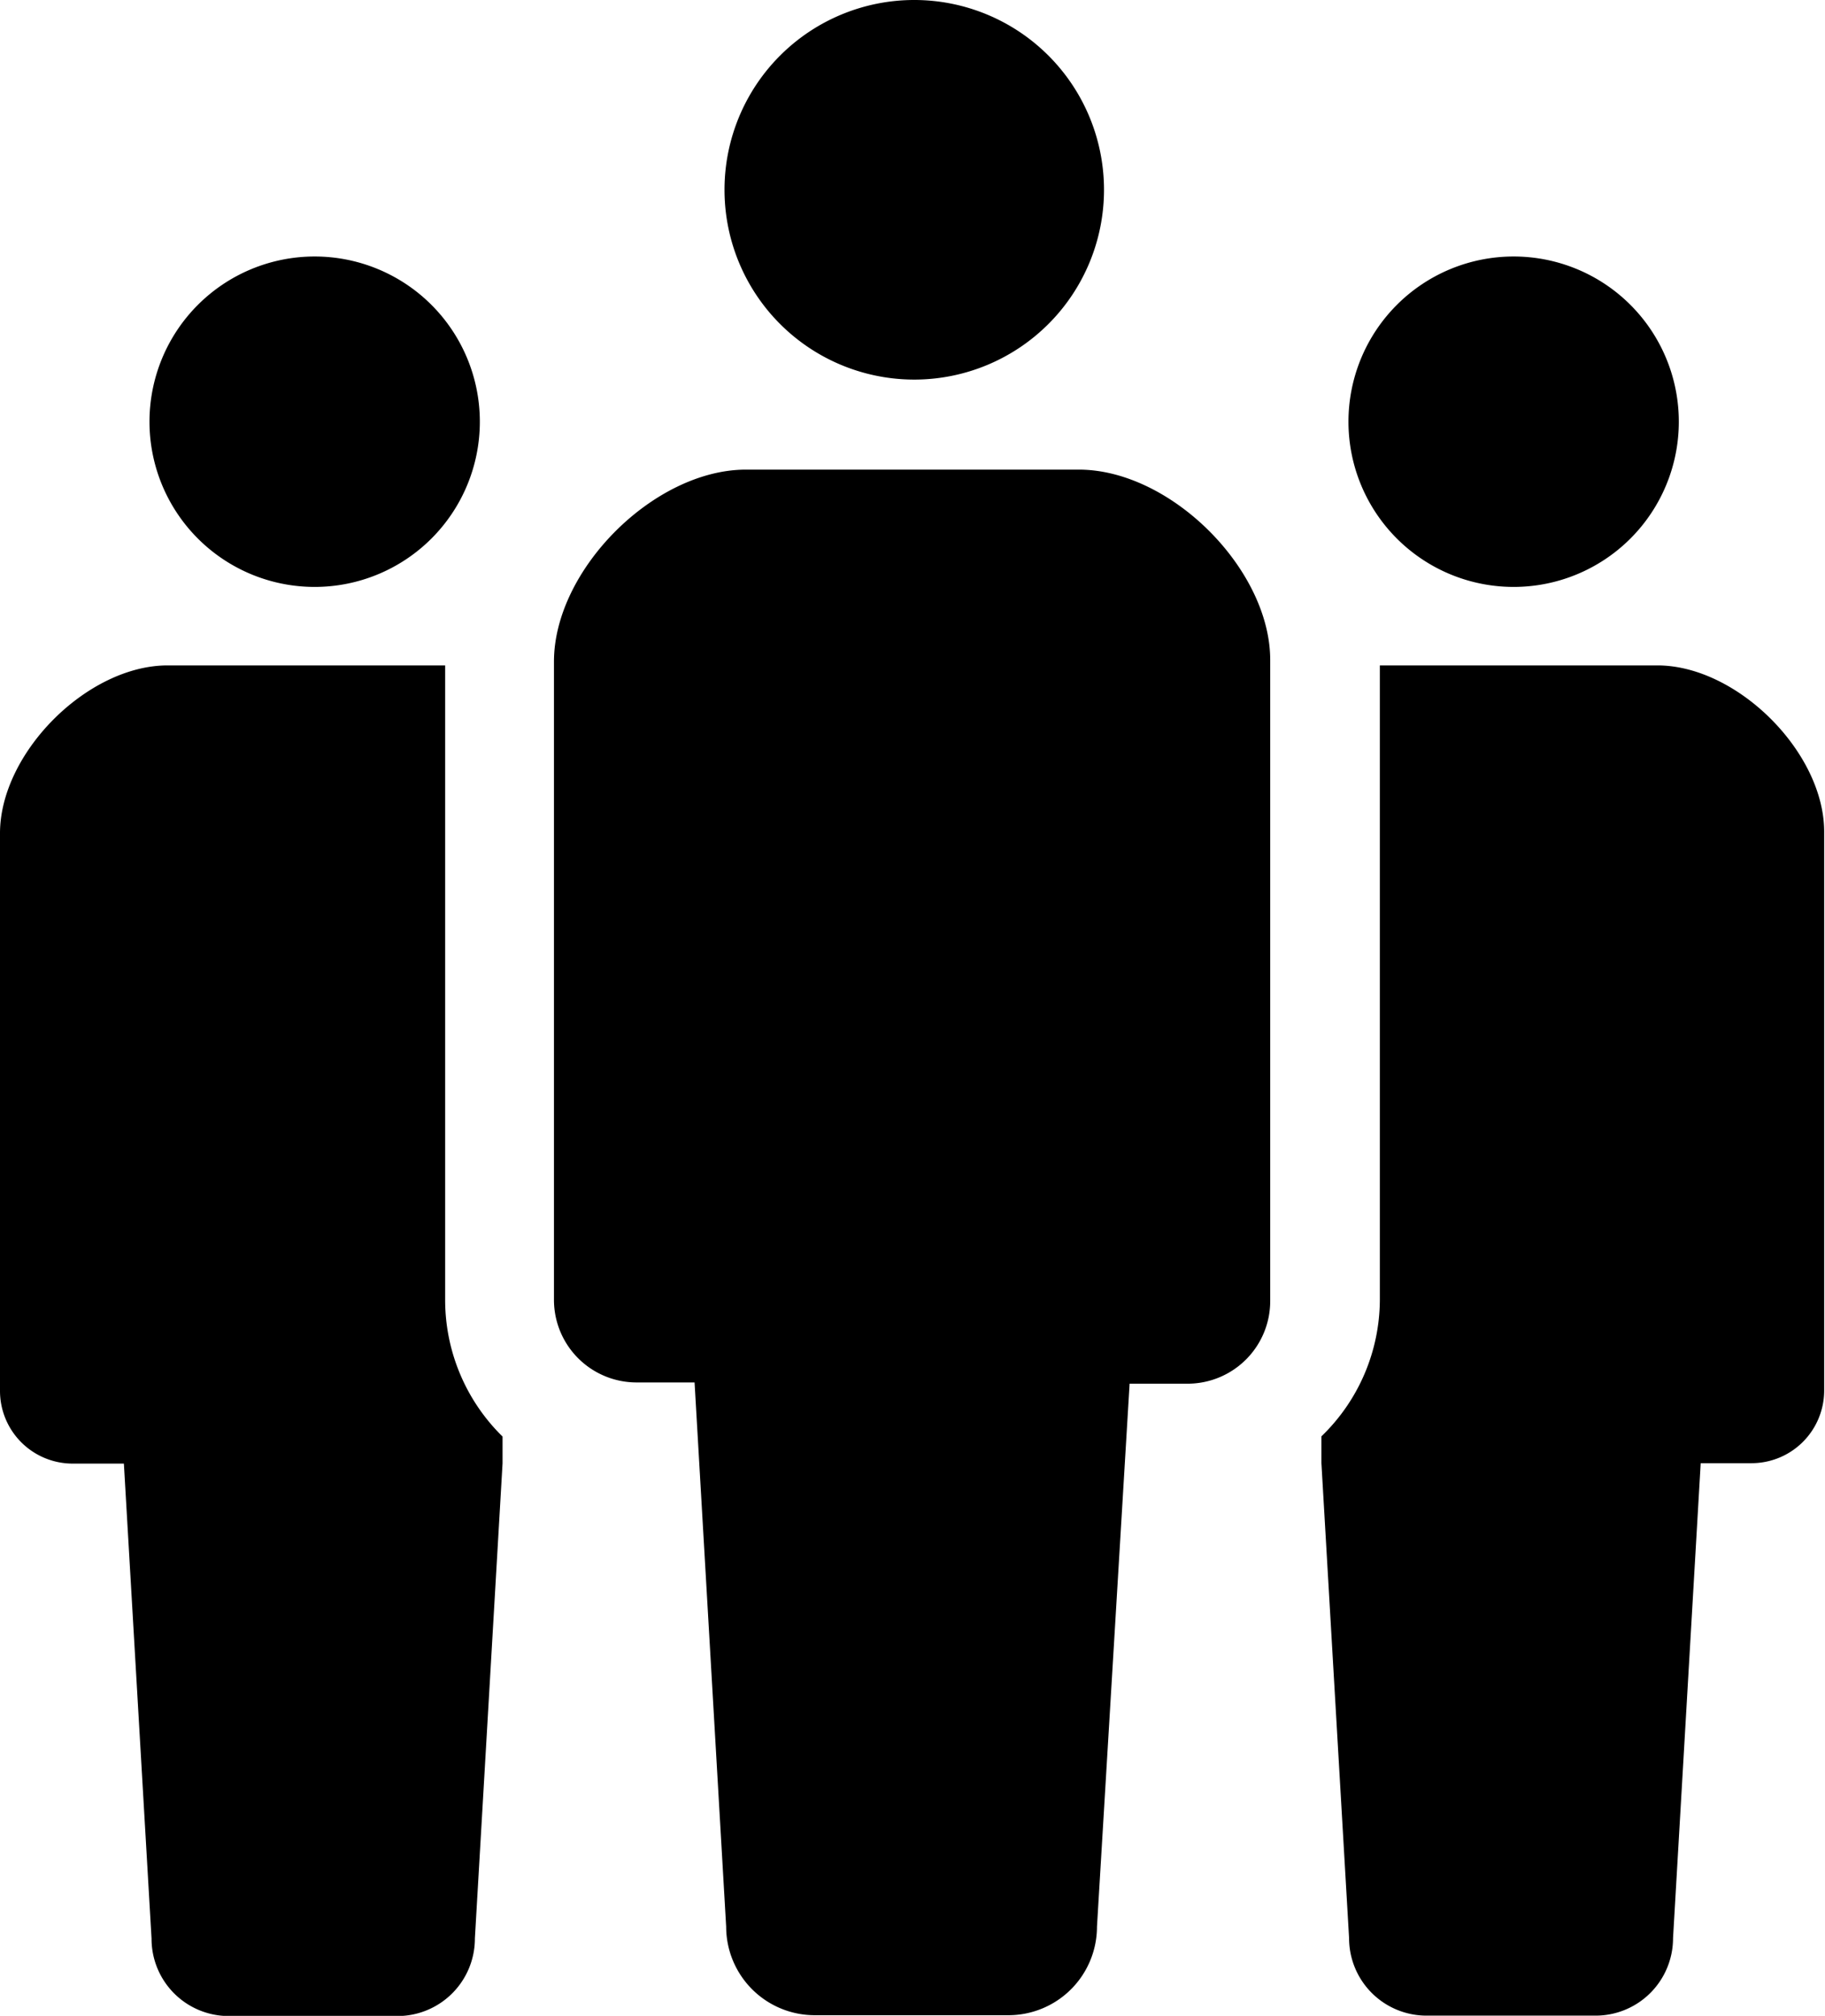
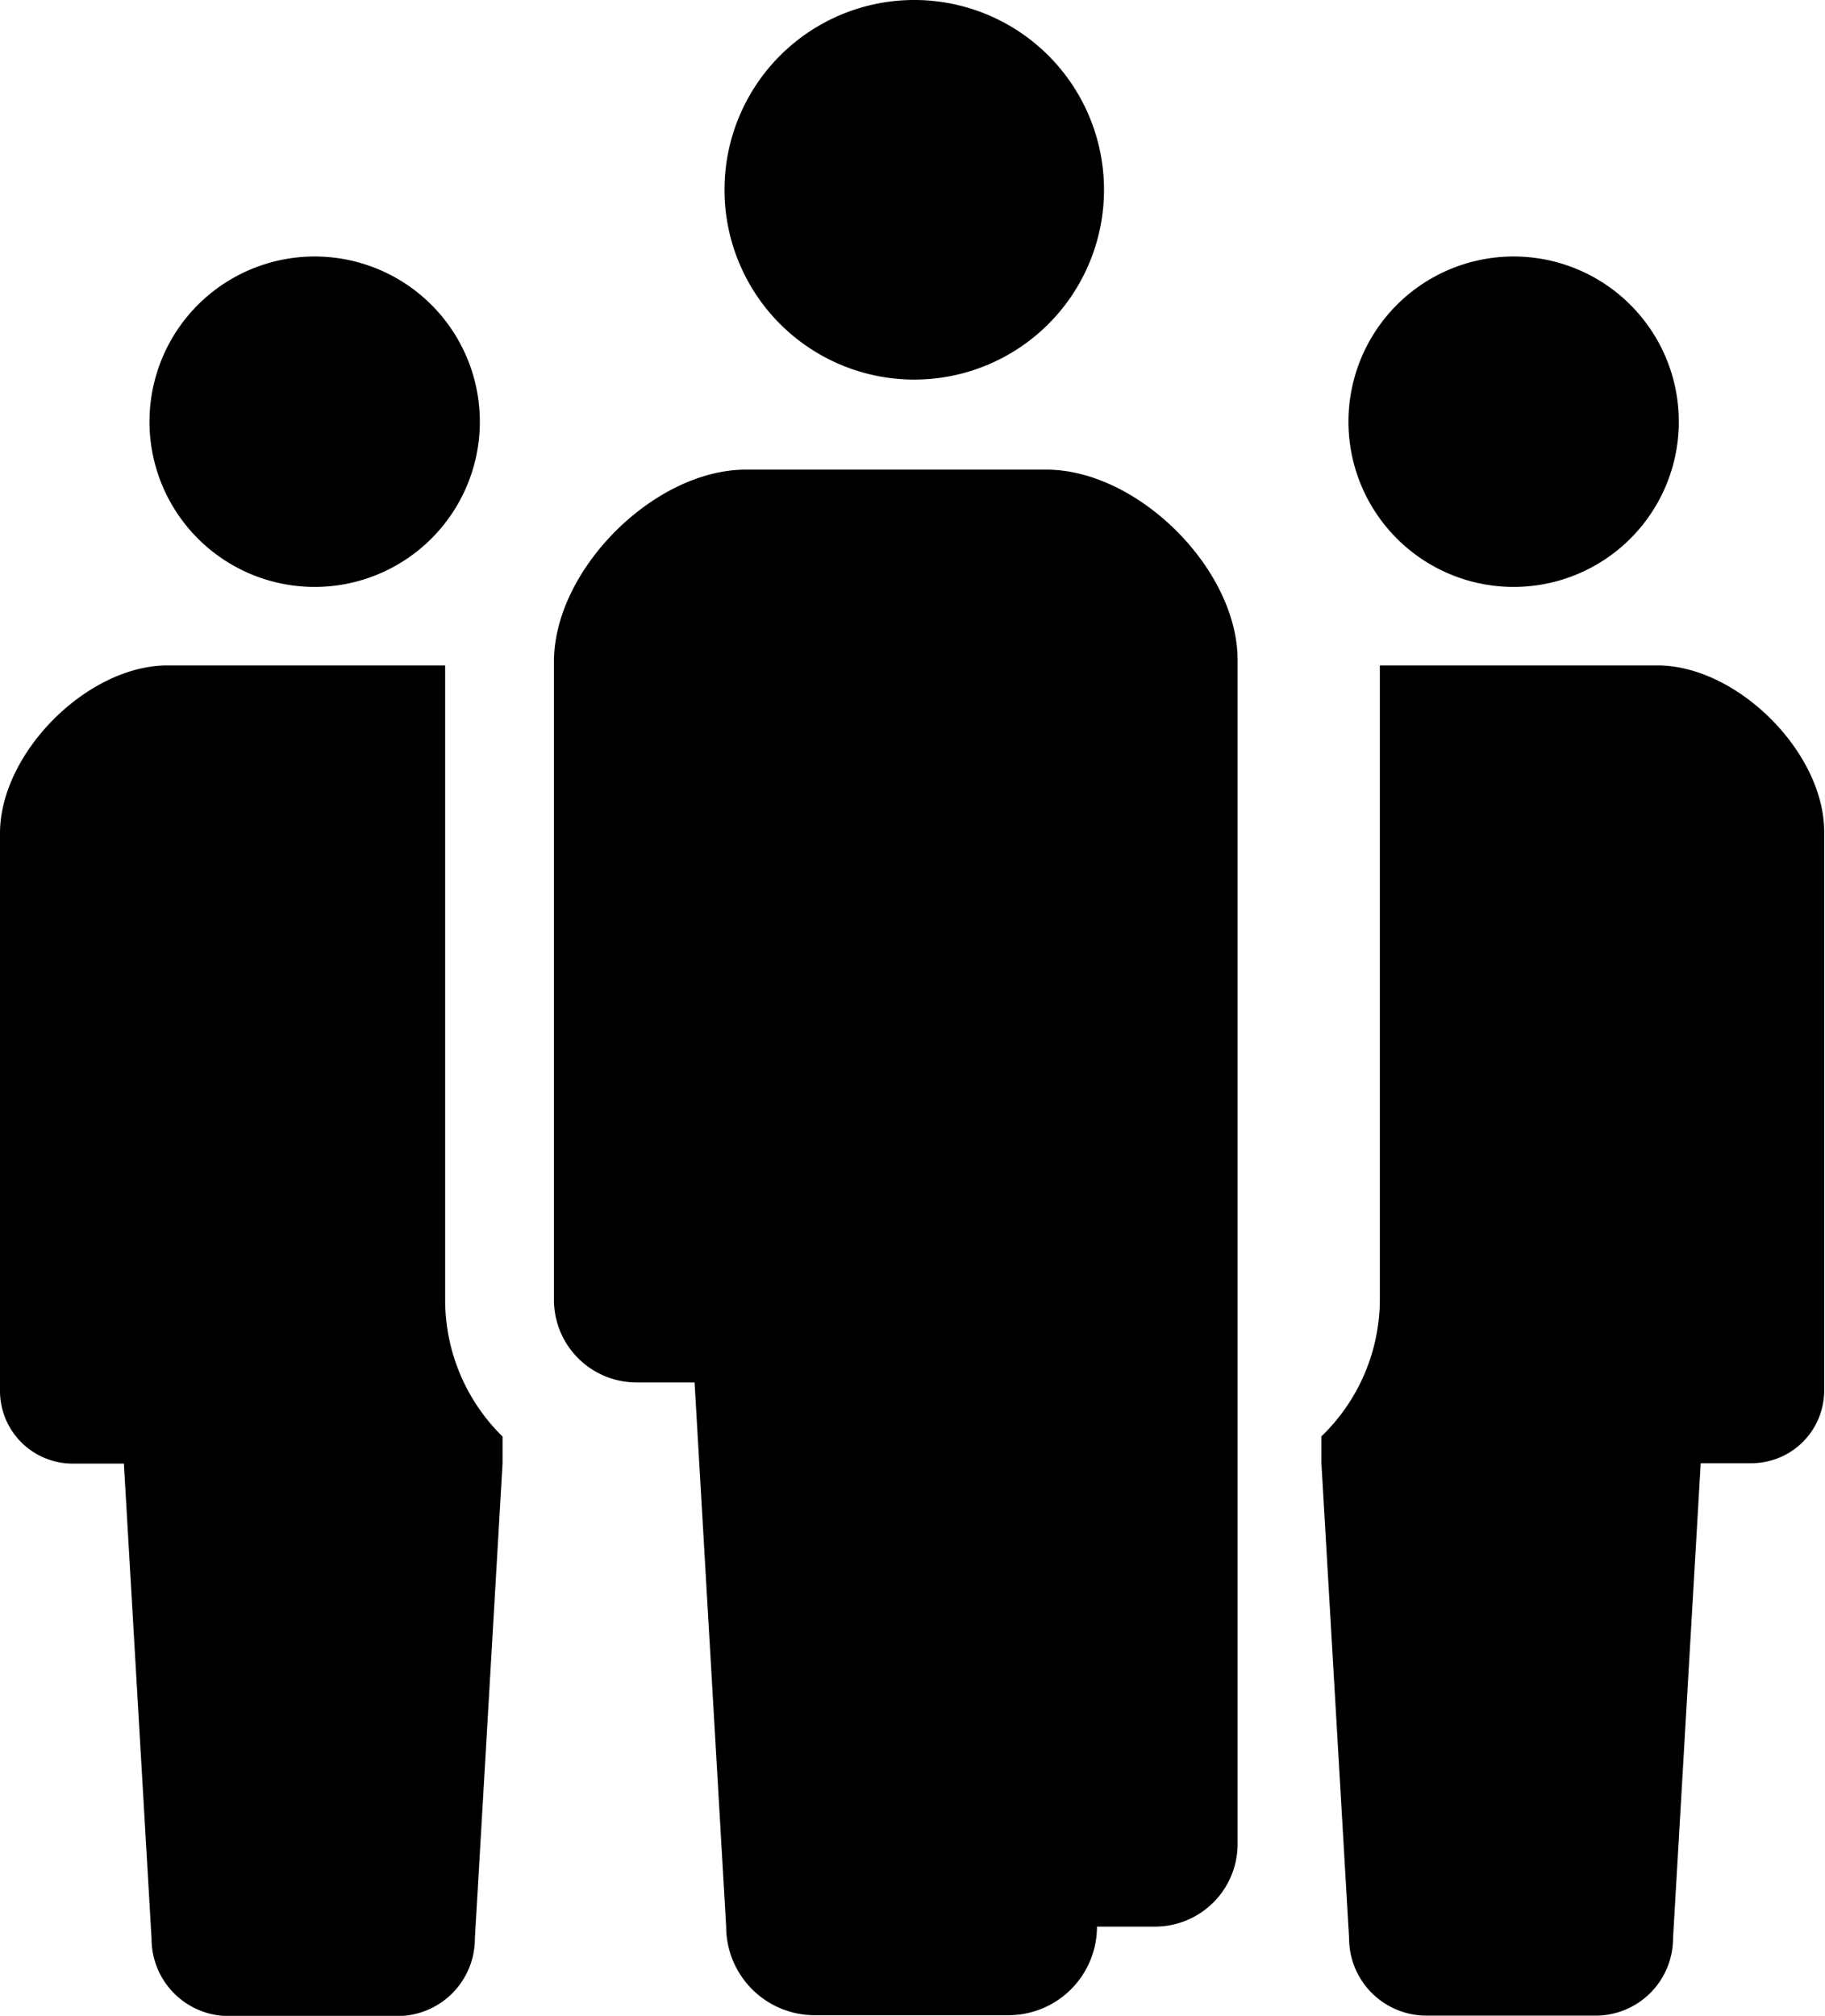
<svg xmlns="http://www.w3.org/2000/svg" width="88.39" height="97.61" viewBox="0 0 88.39 97.61">
-   <path d="M44.29 18.38a9.19 9.19 0 1 0-9.2-9.19 9.19 9.19 0 0 0 9.2 9.19zm7.96 4.36H36.13c-4.45 0-9.3 4.85-9.3 9.3v30.9a4 4 0 0 0 4 4h2.81l1.53 26.35a4.29 4.29 0 0 0 4.3 4.29h9.37a4.29 4.29 0 0 0 4.29-4.29L54.71 67h2.81a4 4 0 0 0 4-4V32c.03-4.41-4.81-9.26-9.27-9.26zm-37.01 5.68a8 8 0 1 0-8-8 8 8 0 0 0 8 8zm58.07 0a8 8 0 1 0-8-8 8 8 0 0 0 8 8zm-51.75 3.8H8.12C4.23 32.22 0 36.46 0 40.35v27a3.52 3.52 0 0 0 3.52 3.52H6l1.34 23a3.74 3.74 0 0 0 3.75 3.75h8.18A3.75 3.75 0 0 0 23 93.86l1.34-23v-1.3a9.26 9.26 0 0 1-2.78-6.61zm58.71 0H66.83v30.72A9.23 9.23 0 0 1 64 69.55v1.3l1.34 23a3.75 3.75 0 0 0 3.75 3.75h8.19a3.75 3.75 0 0 0 3.75-3.75l1.34-23h2.46a3.52 3.52 0 0 0 3.52-3.52v-27c.04-3.87-4.2-8.11-8.08-8.11z" />
+   <path d="M44.29 18.38a9.19 9.19 0 1 0-9.2-9.19 9.19 9.19 0 0 0 9.2 9.19zm7.96 4.36H36.13c-4.45 0-9.3 4.85-9.3 9.3v30.9a4 4 0 0 0 4 4h2.81l1.53 26.35a4.29 4.29 0 0 0 4.3 4.29h9.37a4.29 4.29 0 0 0 4.29-4.29h2.81a4 4 0 0 0 4-4V32c.03-4.41-4.81-9.26-9.27-9.26zm-37.01 5.68a8 8 0 1 0-8-8 8 8 0 0 0 8 8zm58.07 0a8 8 0 1 0-8-8 8 8 0 0 0 8 8zm-51.75 3.8H8.12C4.23 32.22 0 36.46 0 40.35v27a3.52 3.52 0 0 0 3.52 3.52H6l1.34 23a3.74 3.74 0 0 0 3.75 3.75h8.18A3.75 3.75 0 0 0 23 93.86l1.34-23v-1.3a9.26 9.26 0 0 1-2.78-6.61zm58.71 0H66.83v30.72A9.23 9.23 0 0 1 64 69.55v1.3l1.34 23a3.75 3.75 0 0 0 3.75 3.75h8.19a3.75 3.75 0 0 0 3.75-3.75l1.34-23h2.46a3.52 3.52 0 0 0 3.52-3.52v-27c.04-3.87-4.2-8.11-8.08-8.11z" />
</svg>